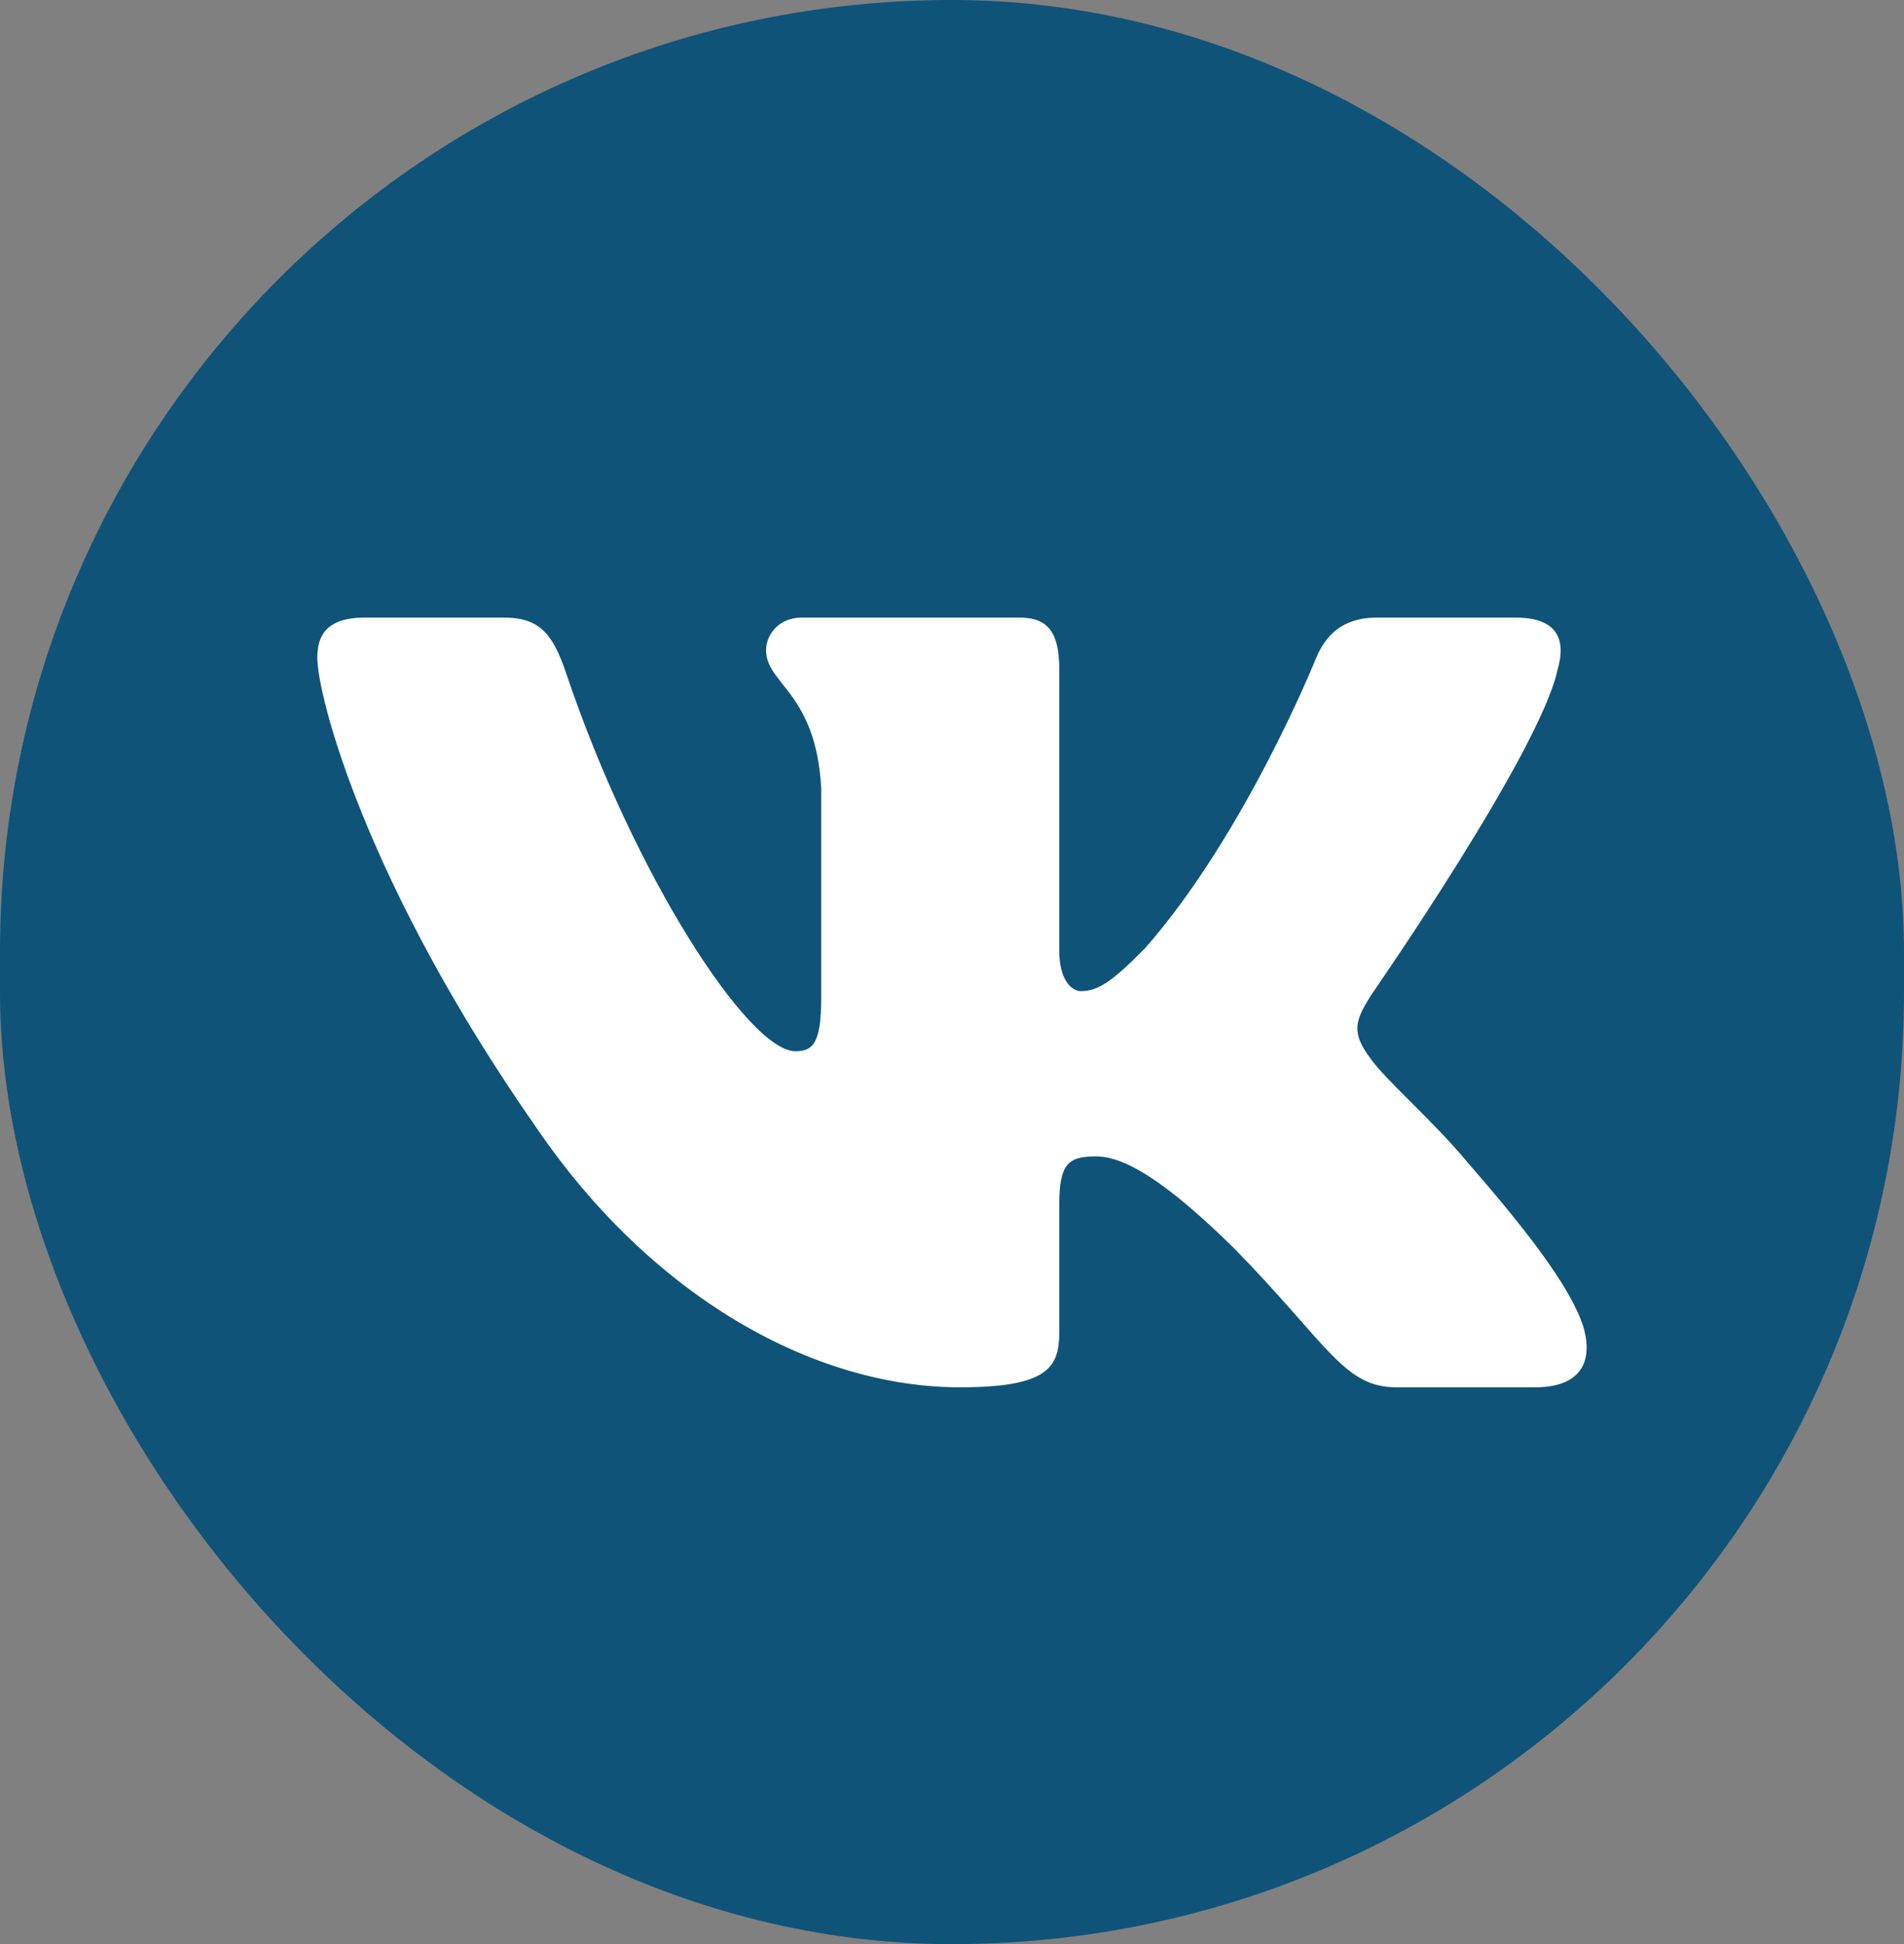
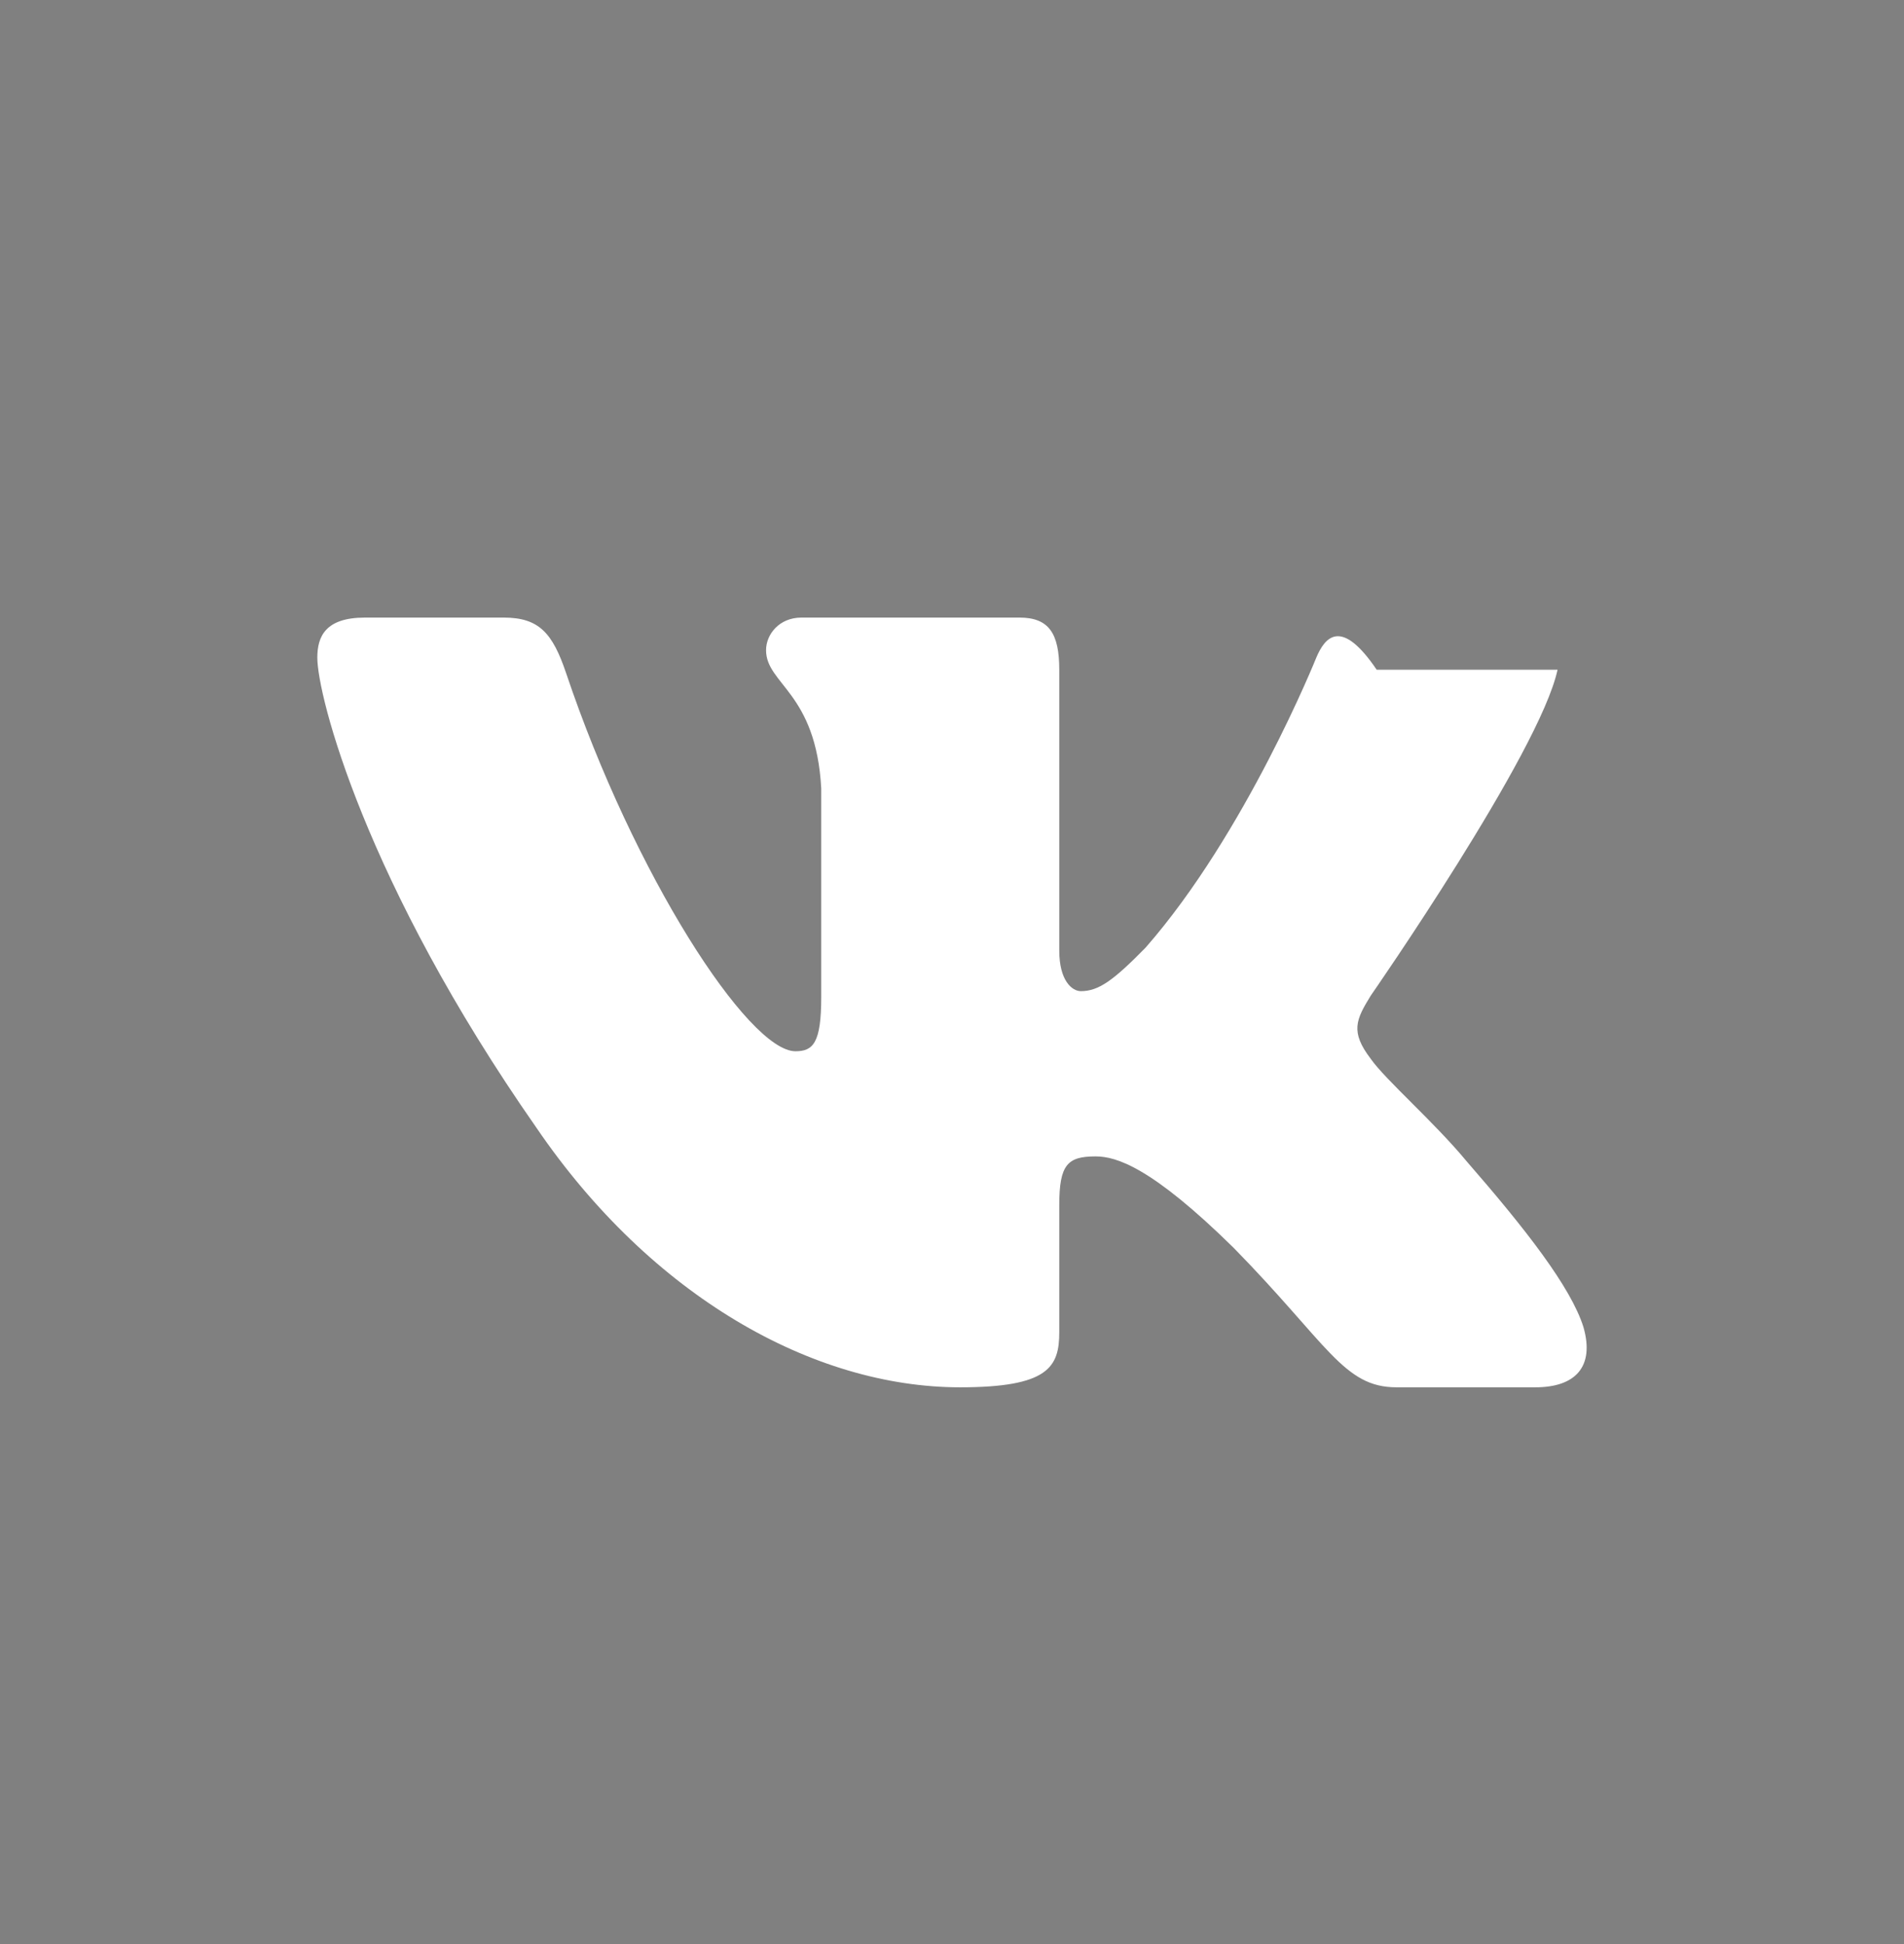
<svg xmlns="http://www.w3.org/2000/svg" width="47" height="48" viewBox="0 0 47 48" fill="none">
  <rect x="0" y="0" width="47" height="48" fill="#808080" stroke="none" />
-   <rect width="47" height="48" rx="23.5" fill="#0F5379" />
-   <path fill-rule="evenodd" clip-rule="evenodd" d="M38.448 16.535C38.666 15.793 38.448 15.248 37.411 15.248H33.983C33.111 15.248 32.71 15.719 32.492 16.238C32.492 16.238 30.749 20.577 28.279 23.396C27.48 24.212 27.117 24.471 26.681 24.471C26.463 24.471 26.148 24.212 26.148 23.47V16.535C26.148 15.644 25.895 15.248 25.169 15.248H19.782C19.237 15.248 18.91 15.661 18.91 16.052C18.91 16.896 20.144 17.091 20.272 19.465V24.62C20.272 25.75 20.072 25.955 19.636 25.955C18.474 25.955 15.647 21.596 13.971 16.609C13.642 15.639 13.312 15.248 12.436 15.248H9.009C8.029 15.248 7.833 15.719 7.833 16.238C7.833 17.165 8.996 21.764 13.244 27.847C16.077 32 20.068 34.252 23.7 34.252C25.879 34.252 26.148 33.752 26.148 32.891V29.751C26.148 28.751 26.354 28.551 27.044 28.551C27.553 28.551 28.424 28.811 30.458 30.814C32.782 33.187 33.165 34.252 34.473 34.252H37.901C38.88 34.252 39.37 33.752 39.087 32.765C38.778 31.781 37.669 30.355 36.196 28.663C35.397 27.698 34.199 26.66 33.836 26.141C33.327 25.473 33.472 25.176 33.836 24.583C33.836 24.583 38.012 18.575 38.448 16.535V16.535Z" fill="white" />
+   <path fill-rule="evenodd" clip-rule="evenodd" d="M38.448 16.535H33.983C33.111 15.248 32.71 15.719 32.492 16.238C32.492 16.238 30.749 20.577 28.279 23.396C27.48 24.212 27.117 24.471 26.681 24.471C26.463 24.471 26.148 24.212 26.148 23.47V16.535C26.148 15.644 25.895 15.248 25.169 15.248H19.782C19.237 15.248 18.91 15.661 18.91 16.052C18.91 16.896 20.144 17.091 20.272 19.465V24.62C20.272 25.75 20.072 25.955 19.636 25.955C18.474 25.955 15.647 21.596 13.971 16.609C13.642 15.639 13.312 15.248 12.436 15.248H9.009C8.029 15.248 7.833 15.719 7.833 16.238C7.833 17.165 8.996 21.764 13.244 27.847C16.077 32 20.068 34.252 23.7 34.252C25.879 34.252 26.148 33.752 26.148 32.891V29.751C26.148 28.751 26.354 28.551 27.044 28.551C27.553 28.551 28.424 28.811 30.458 30.814C32.782 33.187 33.165 34.252 34.473 34.252H37.901C38.88 34.252 39.37 33.752 39.087 32.765C38.778 31.781 37.669 30.355 36.196 28.663C35.397 27.698 34.199 26.66 33.836 26.141C33.327 25.473 33.472 25.176 33.836 24.583C33.836 24.583 38.012 18.575 38.448 16.535V16.535Z" fill="white" />
</svg>